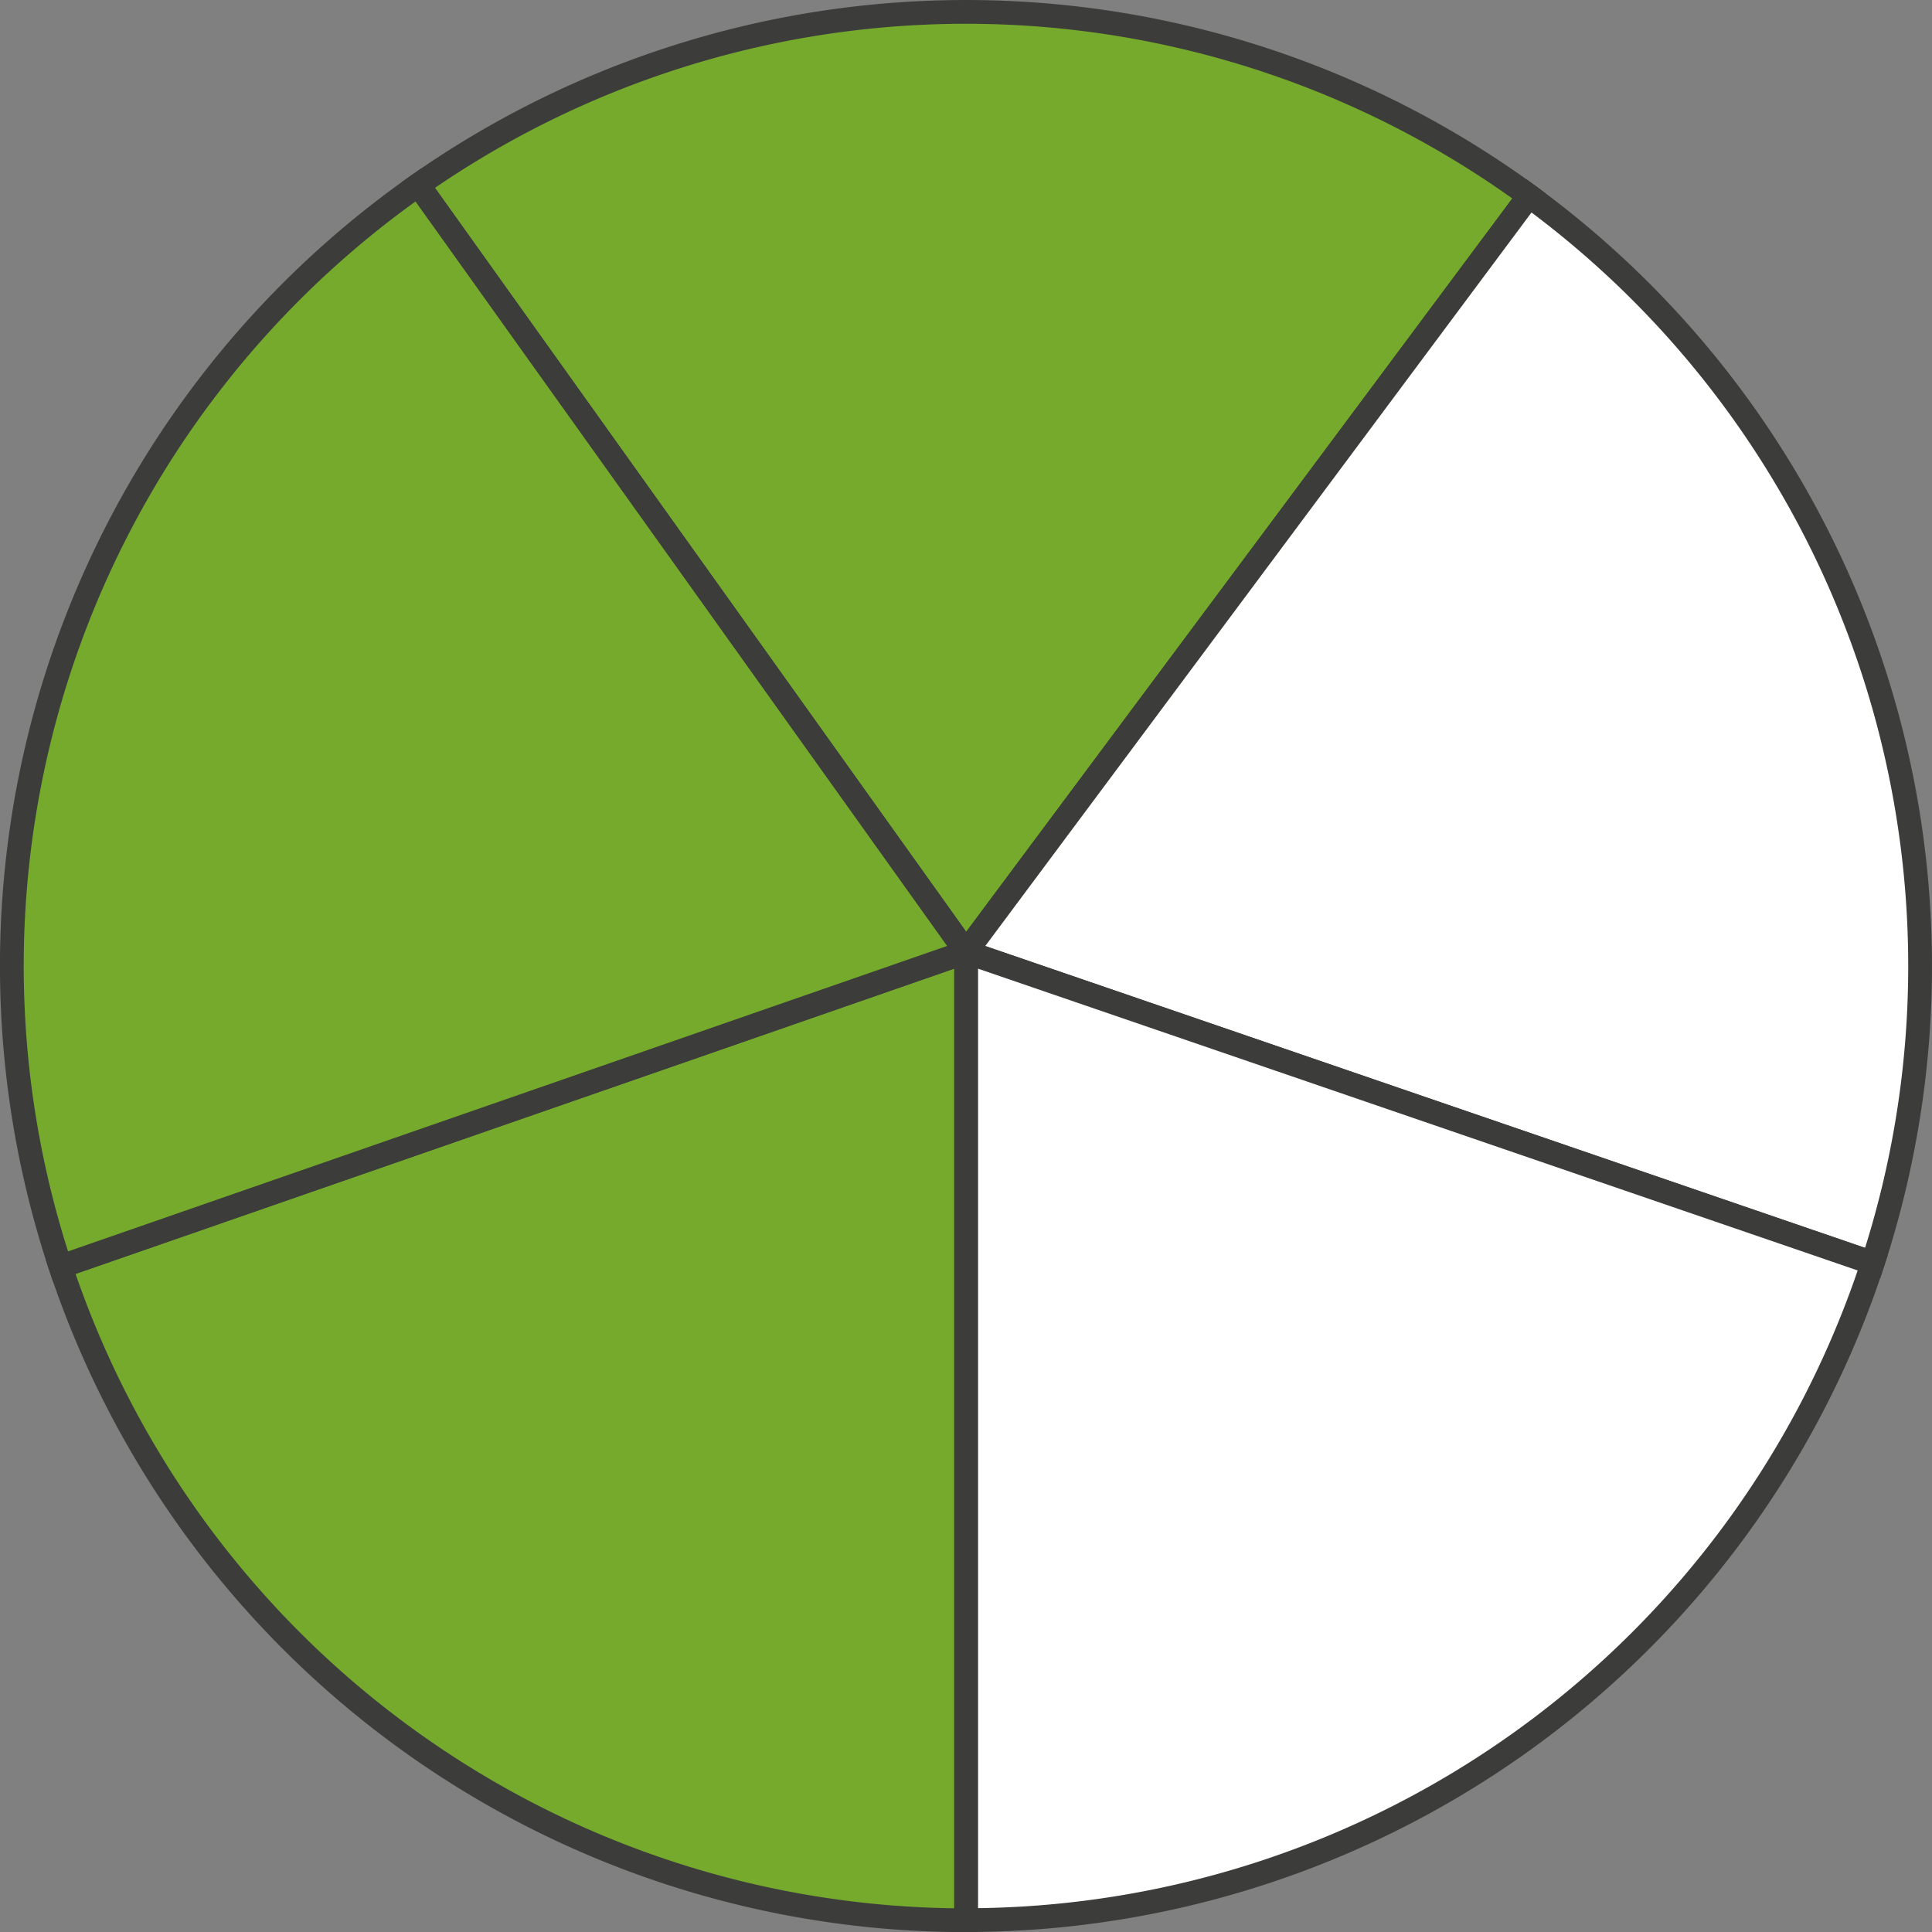
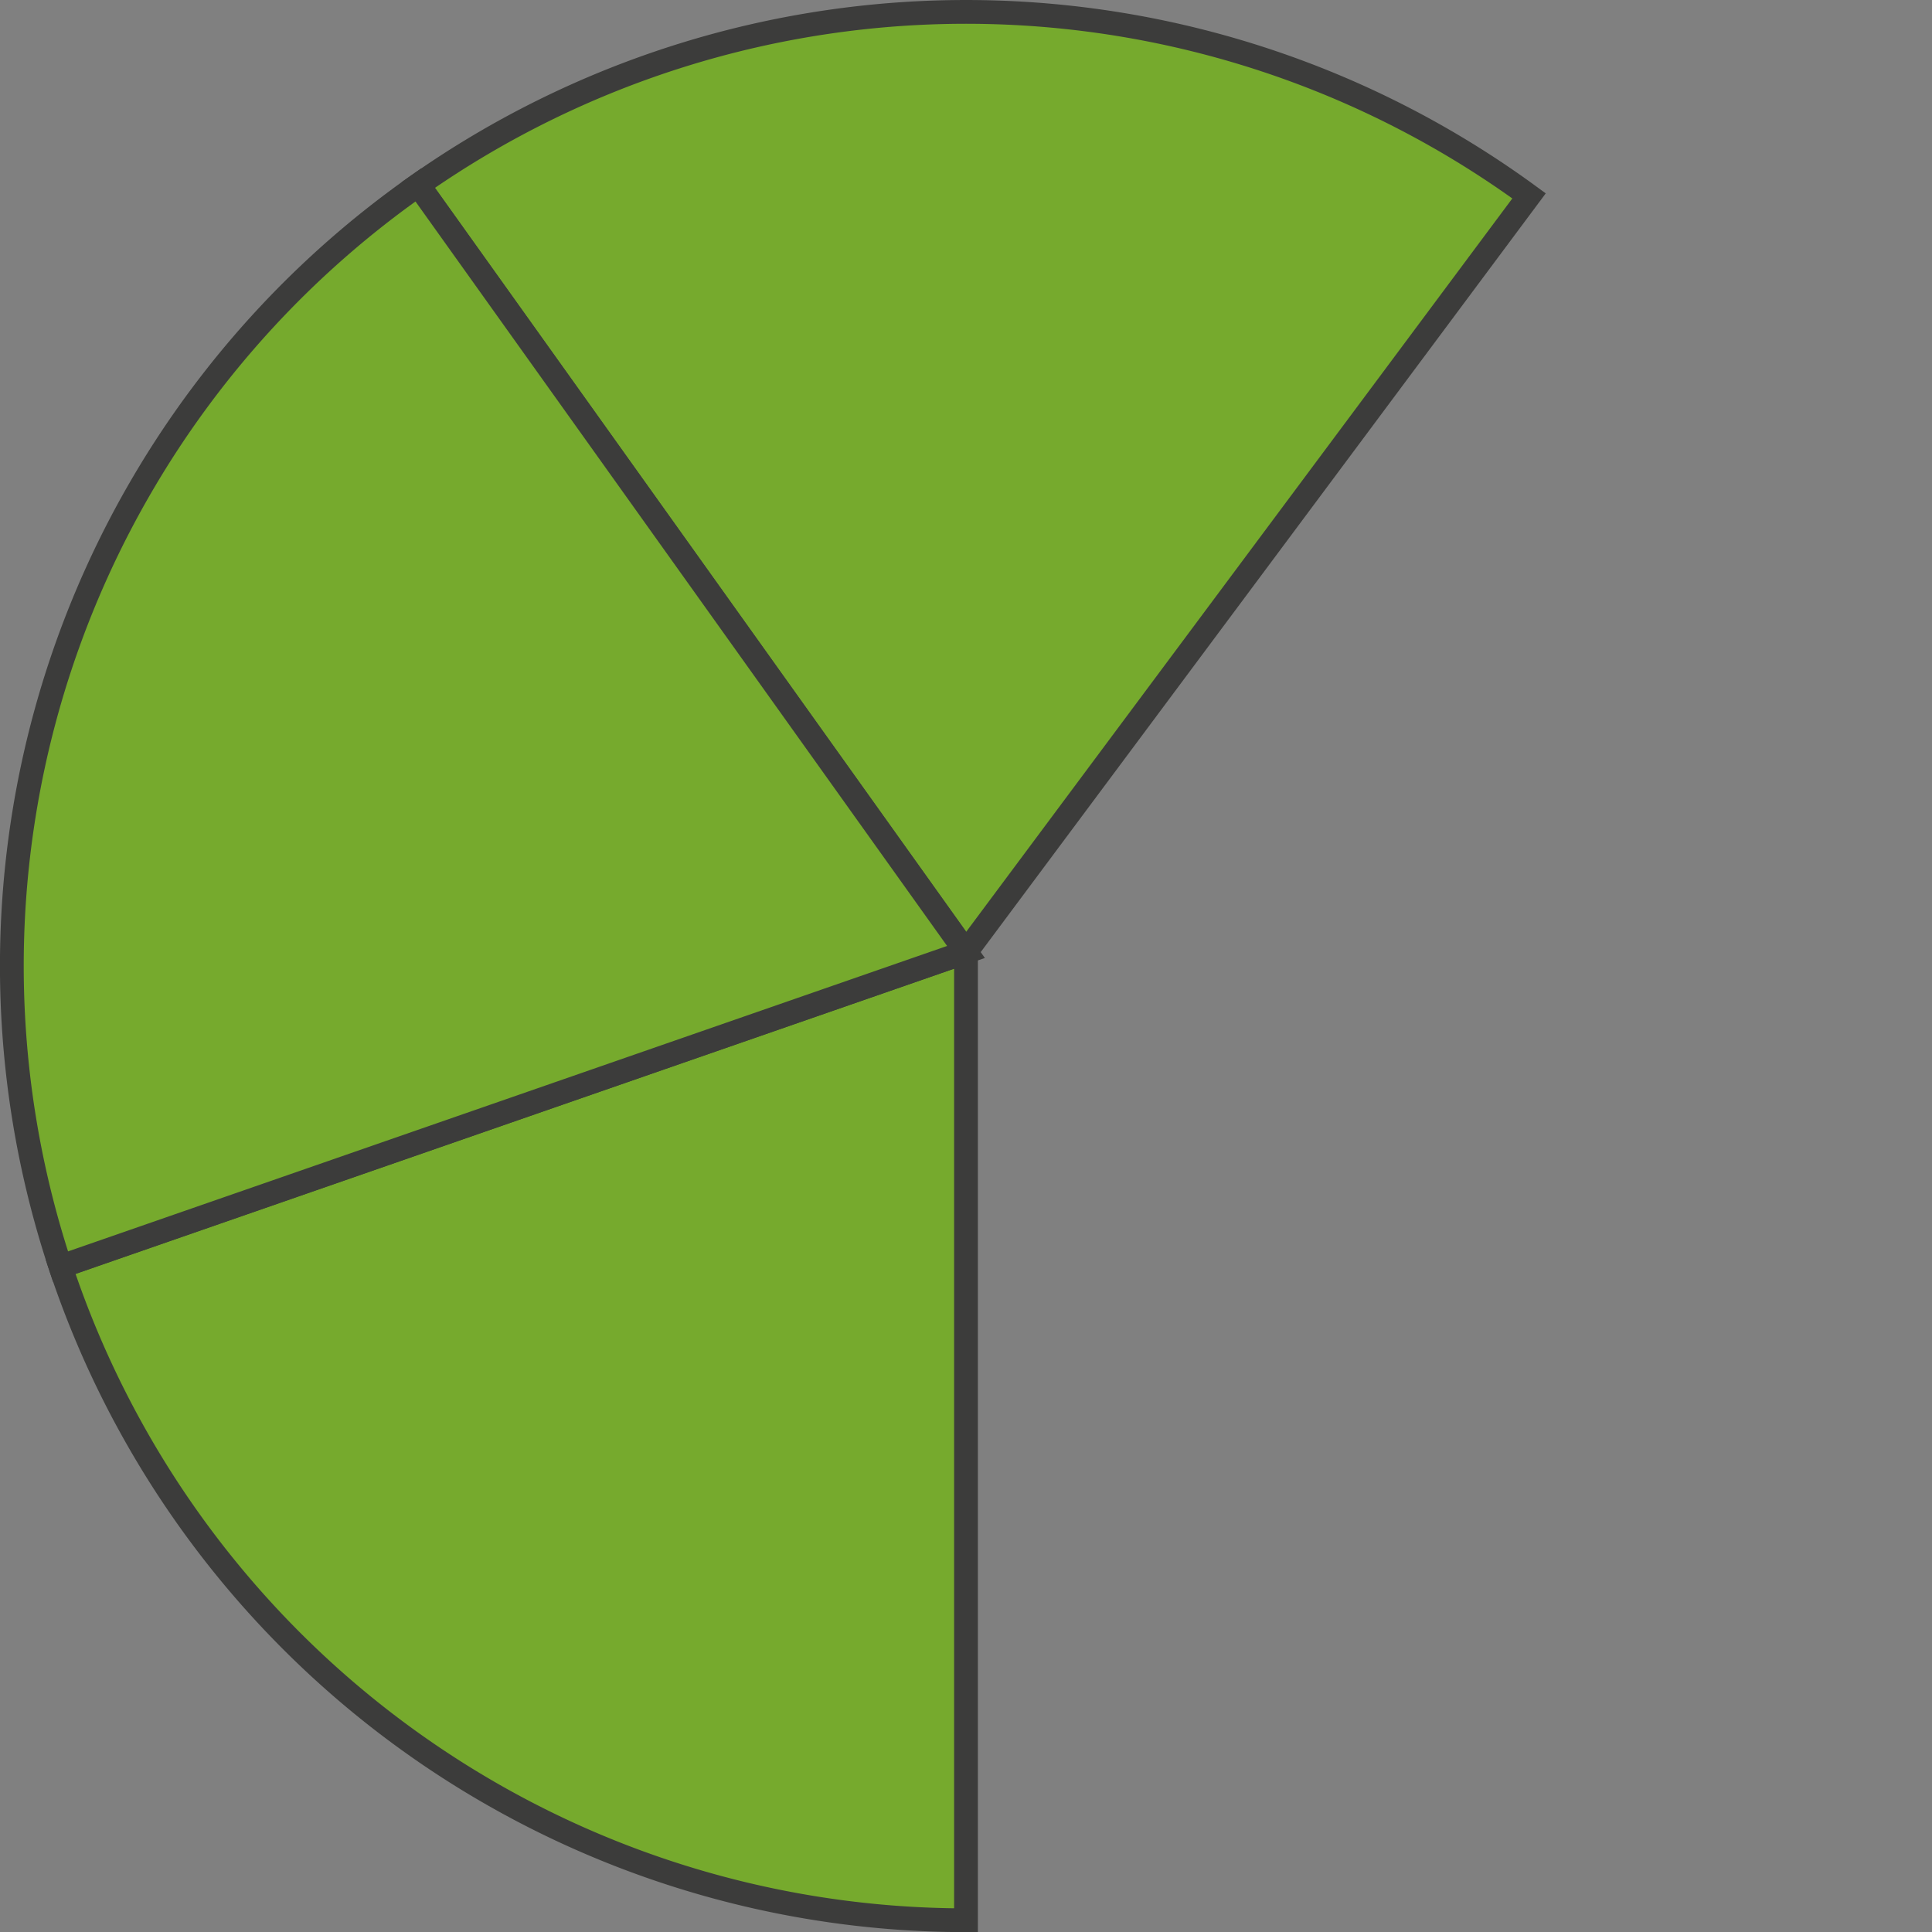
<svg xmlns="http://www.w3.org/2000/svg" width="57.34mm" height="57.34mm" viewBox="0 0 162.54 162.54">
  <rect x="0" y="0" width="162.54" height="162.54" fill="#808080" stroke="none" />
  <defs>
    <style>.cls-1{fill:#76aa2d;}.cls-1,.cls-2{stroke:#3c3c3b;stroke-miterlimit:10;stroke-width:2px;}.cls-2{fill:#fff;}</style>
  </defs>
  <g id="Слой_2" data-name="Слой 2">
    <g id="Слой_1-2" data-name="Слой 1">
      <path class="cls-1" d="M35.19,15.56,81.27,80.09l47.37-63.61a80.21,80.21,0,0,0-93.45-.92Z" />
-       <path class="cls-2" d="M128.64,16.48,81.27,80.09l76.28,26.17a80.25,80.25,0,0,0-28.91-89.78Z" />
-       <path class="cls-2" d="M157.55,106.26,81.27,80.09v81.45A80.29,80.29,0,0,0,157.55,106.26Z" />
      <path class="cls-1" d="M5.09,106.55a80.27,80.27,0,0,0,76.18,55V80.09Z" />
      <path class="cls-1" d="M35.19,15.56a80.22,80.22,0,0,0-30.1,91L81.27,80.09Z" />
    </g>
  </g>
</svg>